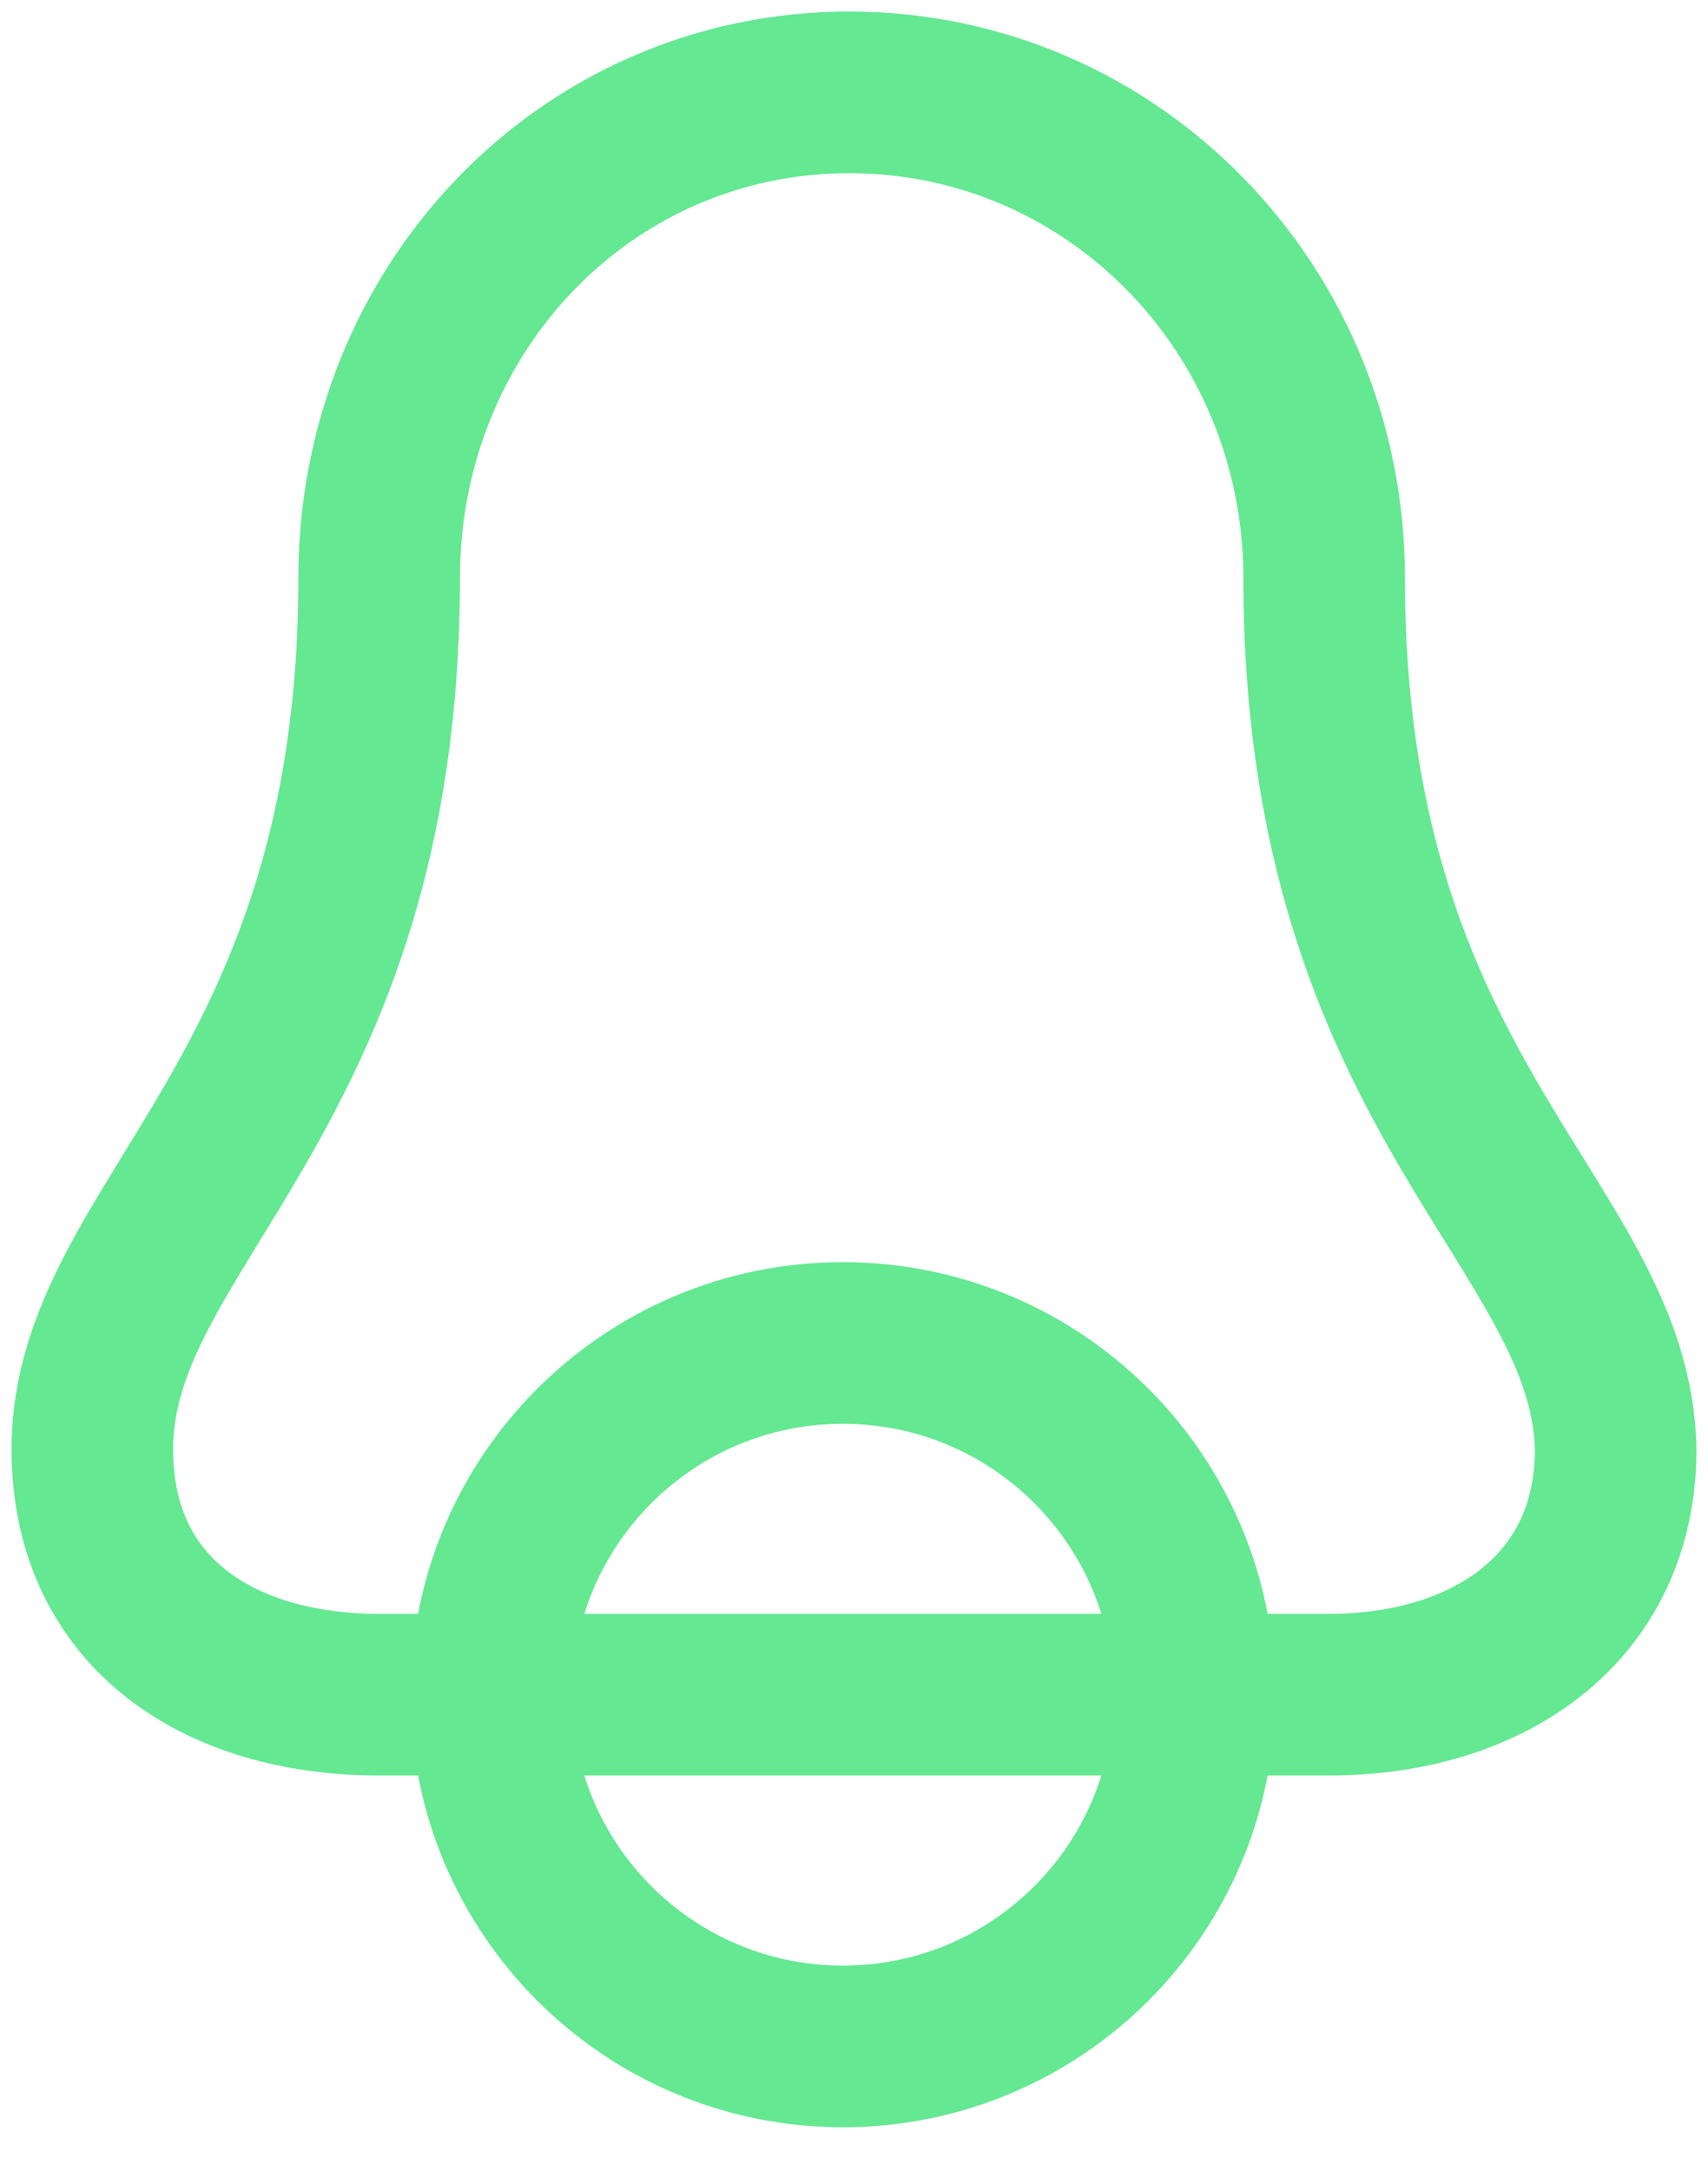
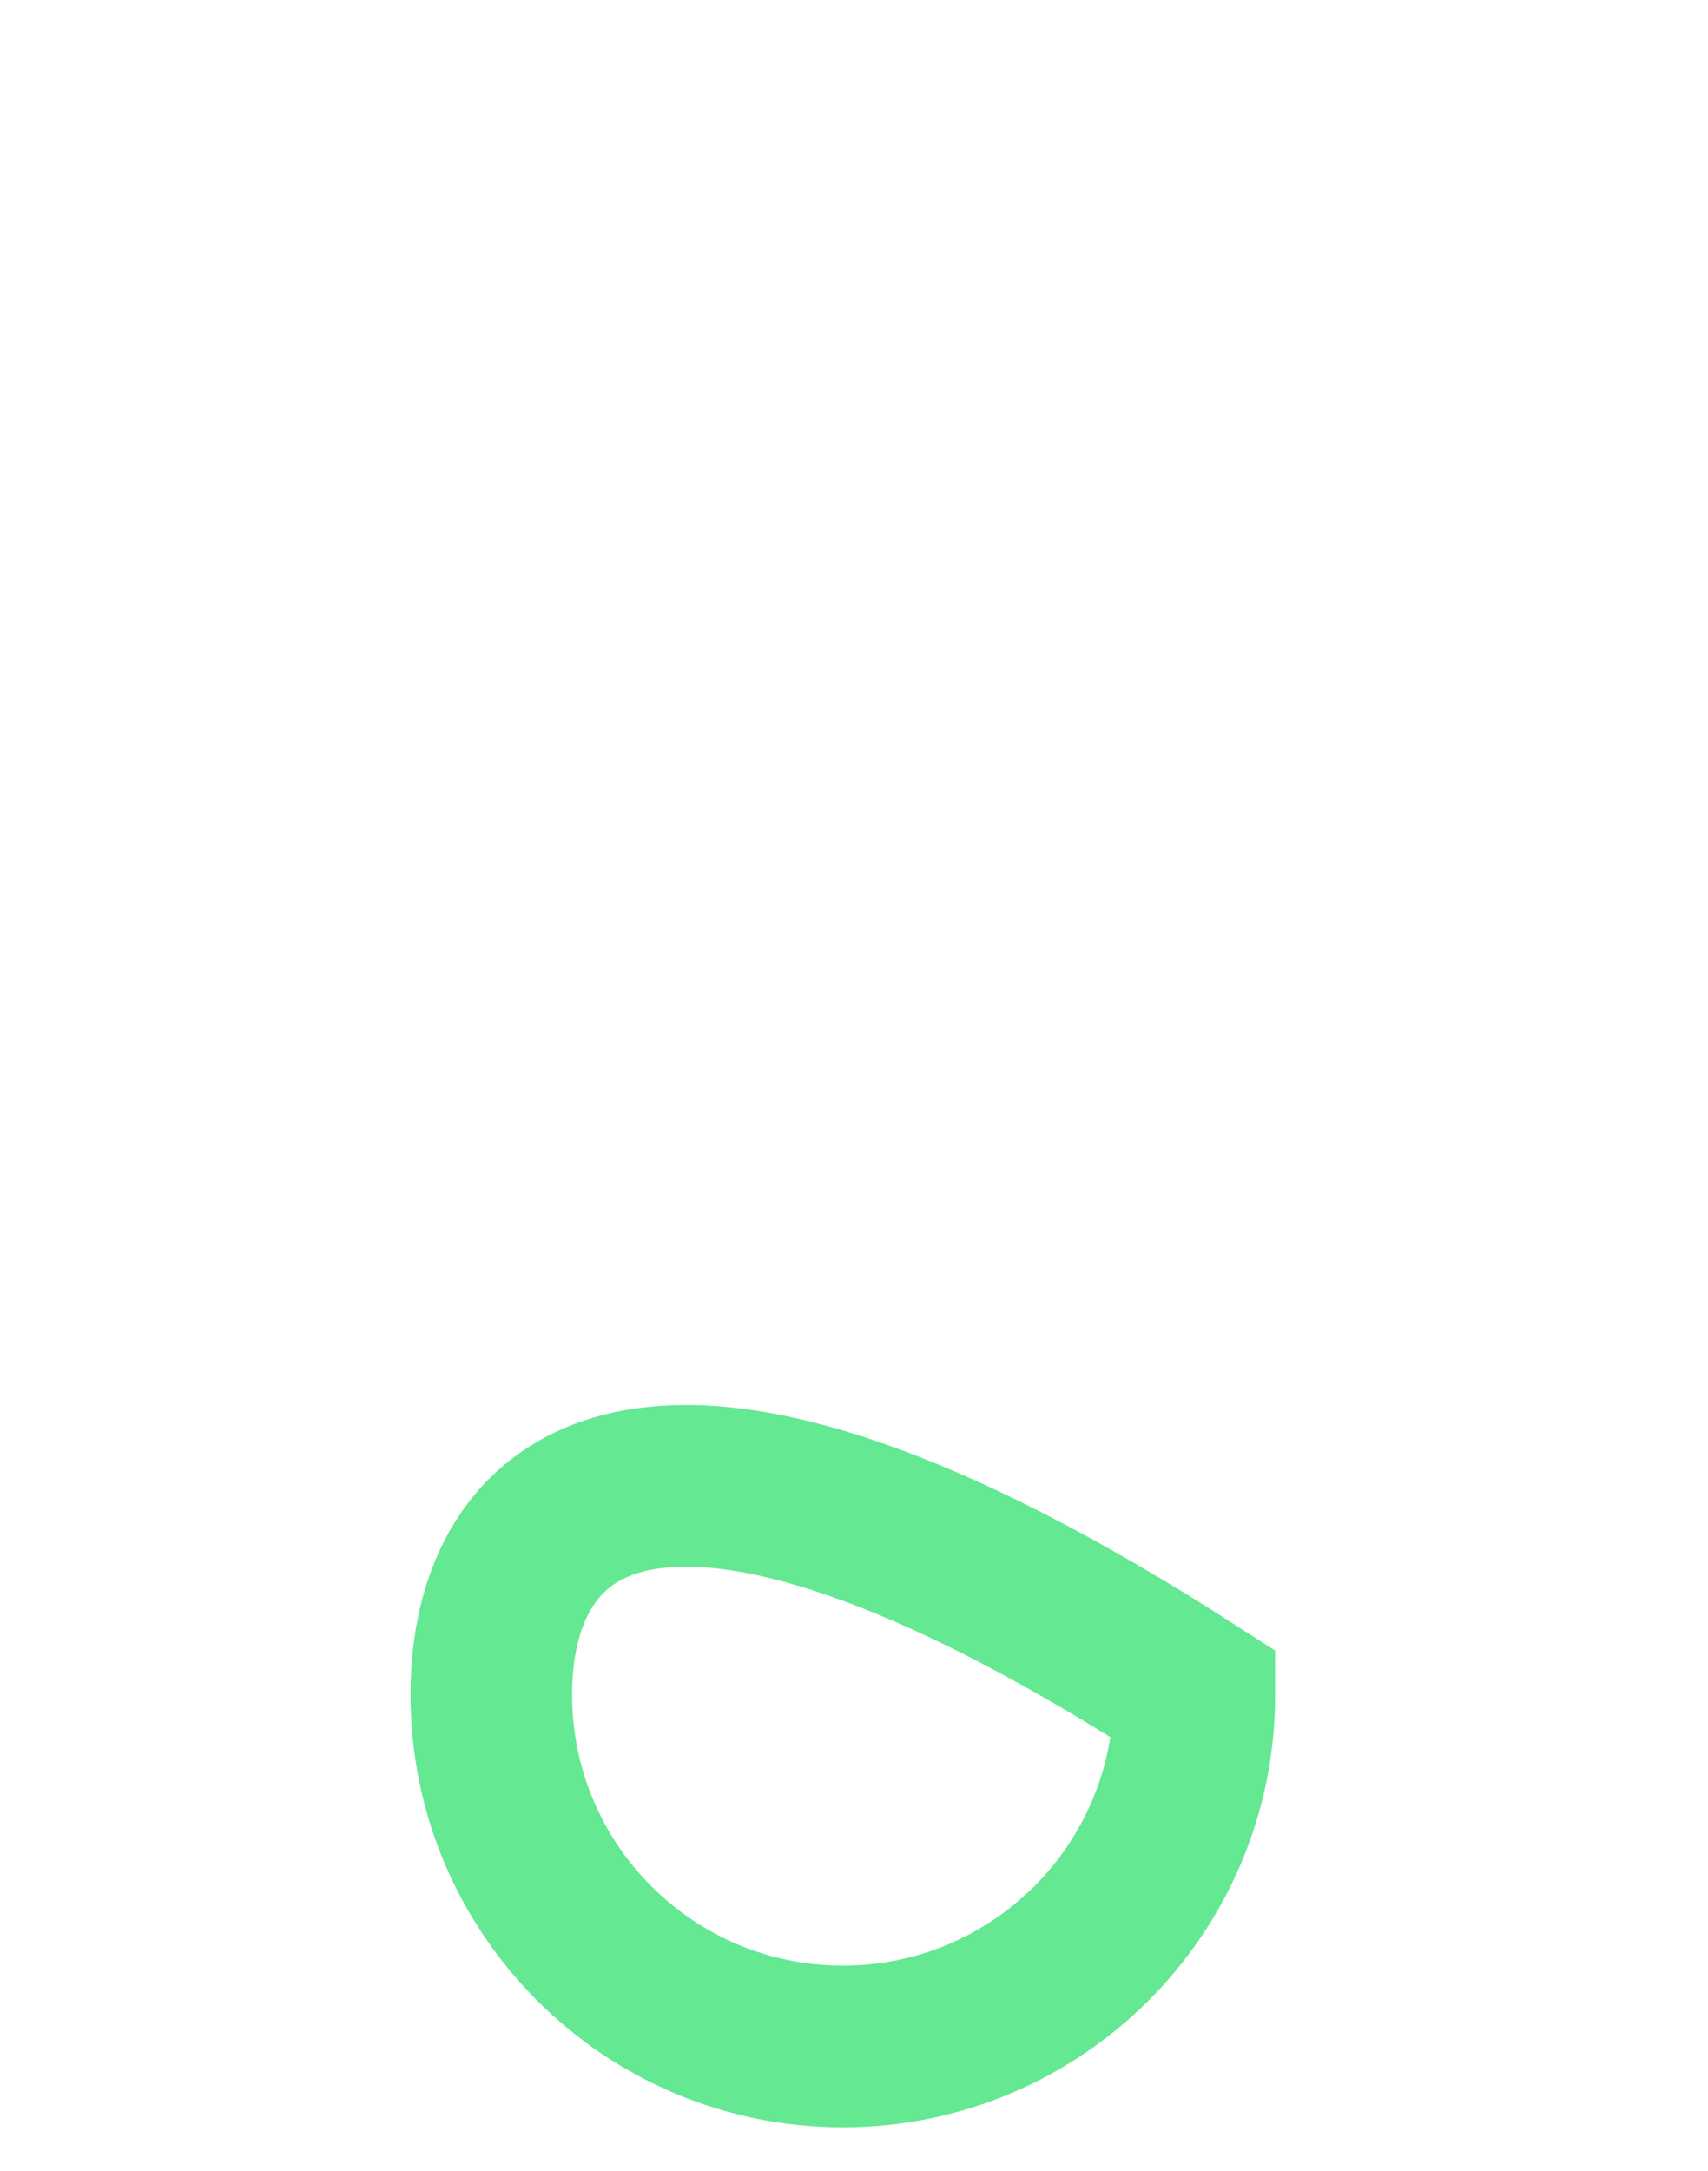
<svg xmlns="http://www.w3.org/2000/svg" width="37" height="47" viewBox="0 0 37 47" fill="none">
  <g style="mix-blend-mode:multiply">
-     <path d="M28.685 12.522C28.685 6.688 24.102 2 18.398 2C12.694 2 8.213 6.688 8.213 12.522C8.213 23.774 2 26.483 2 31.379C2 34.921 4.75 36.692 8.213 36.692H18.5H28.787C32.25 36.692 35 34.817 35 31.379C34.898 26.483 28.685 23.774 28.685 12.522Z" stroke="#64E892" stroke-width="3.5" stroke-miterlimit="10" stroke-linecap="round" />
-   </g>
+     </g>
  <g style="mix-blend-mode:multiply">
-     <path d="M18.258 44.308C22.464 44.308 25.874 40.898 25.874 36.692C25.874 32.486 22.464 29.077 18.258 29.077C14.052 29.077 10.643 32.486 10.643 36.692C10.643 40.898 14.052 44.308 18.258 44.308Z" stroke="#64E892" stroke-width="3.5" stroke-miterlimit="10" />
+     <path d="M18.258 44.308C22.464 44.308 25.874 40.898 25.874 36.692C14.052 29.077 10.643 32.486 10.643 36.692C10.643 40.898 14.052 44.308 18.258 44.308Z" stroke="#64E892" stroke-width="3.5" stroke-miterlimit="10" />
  </g>
</svg>